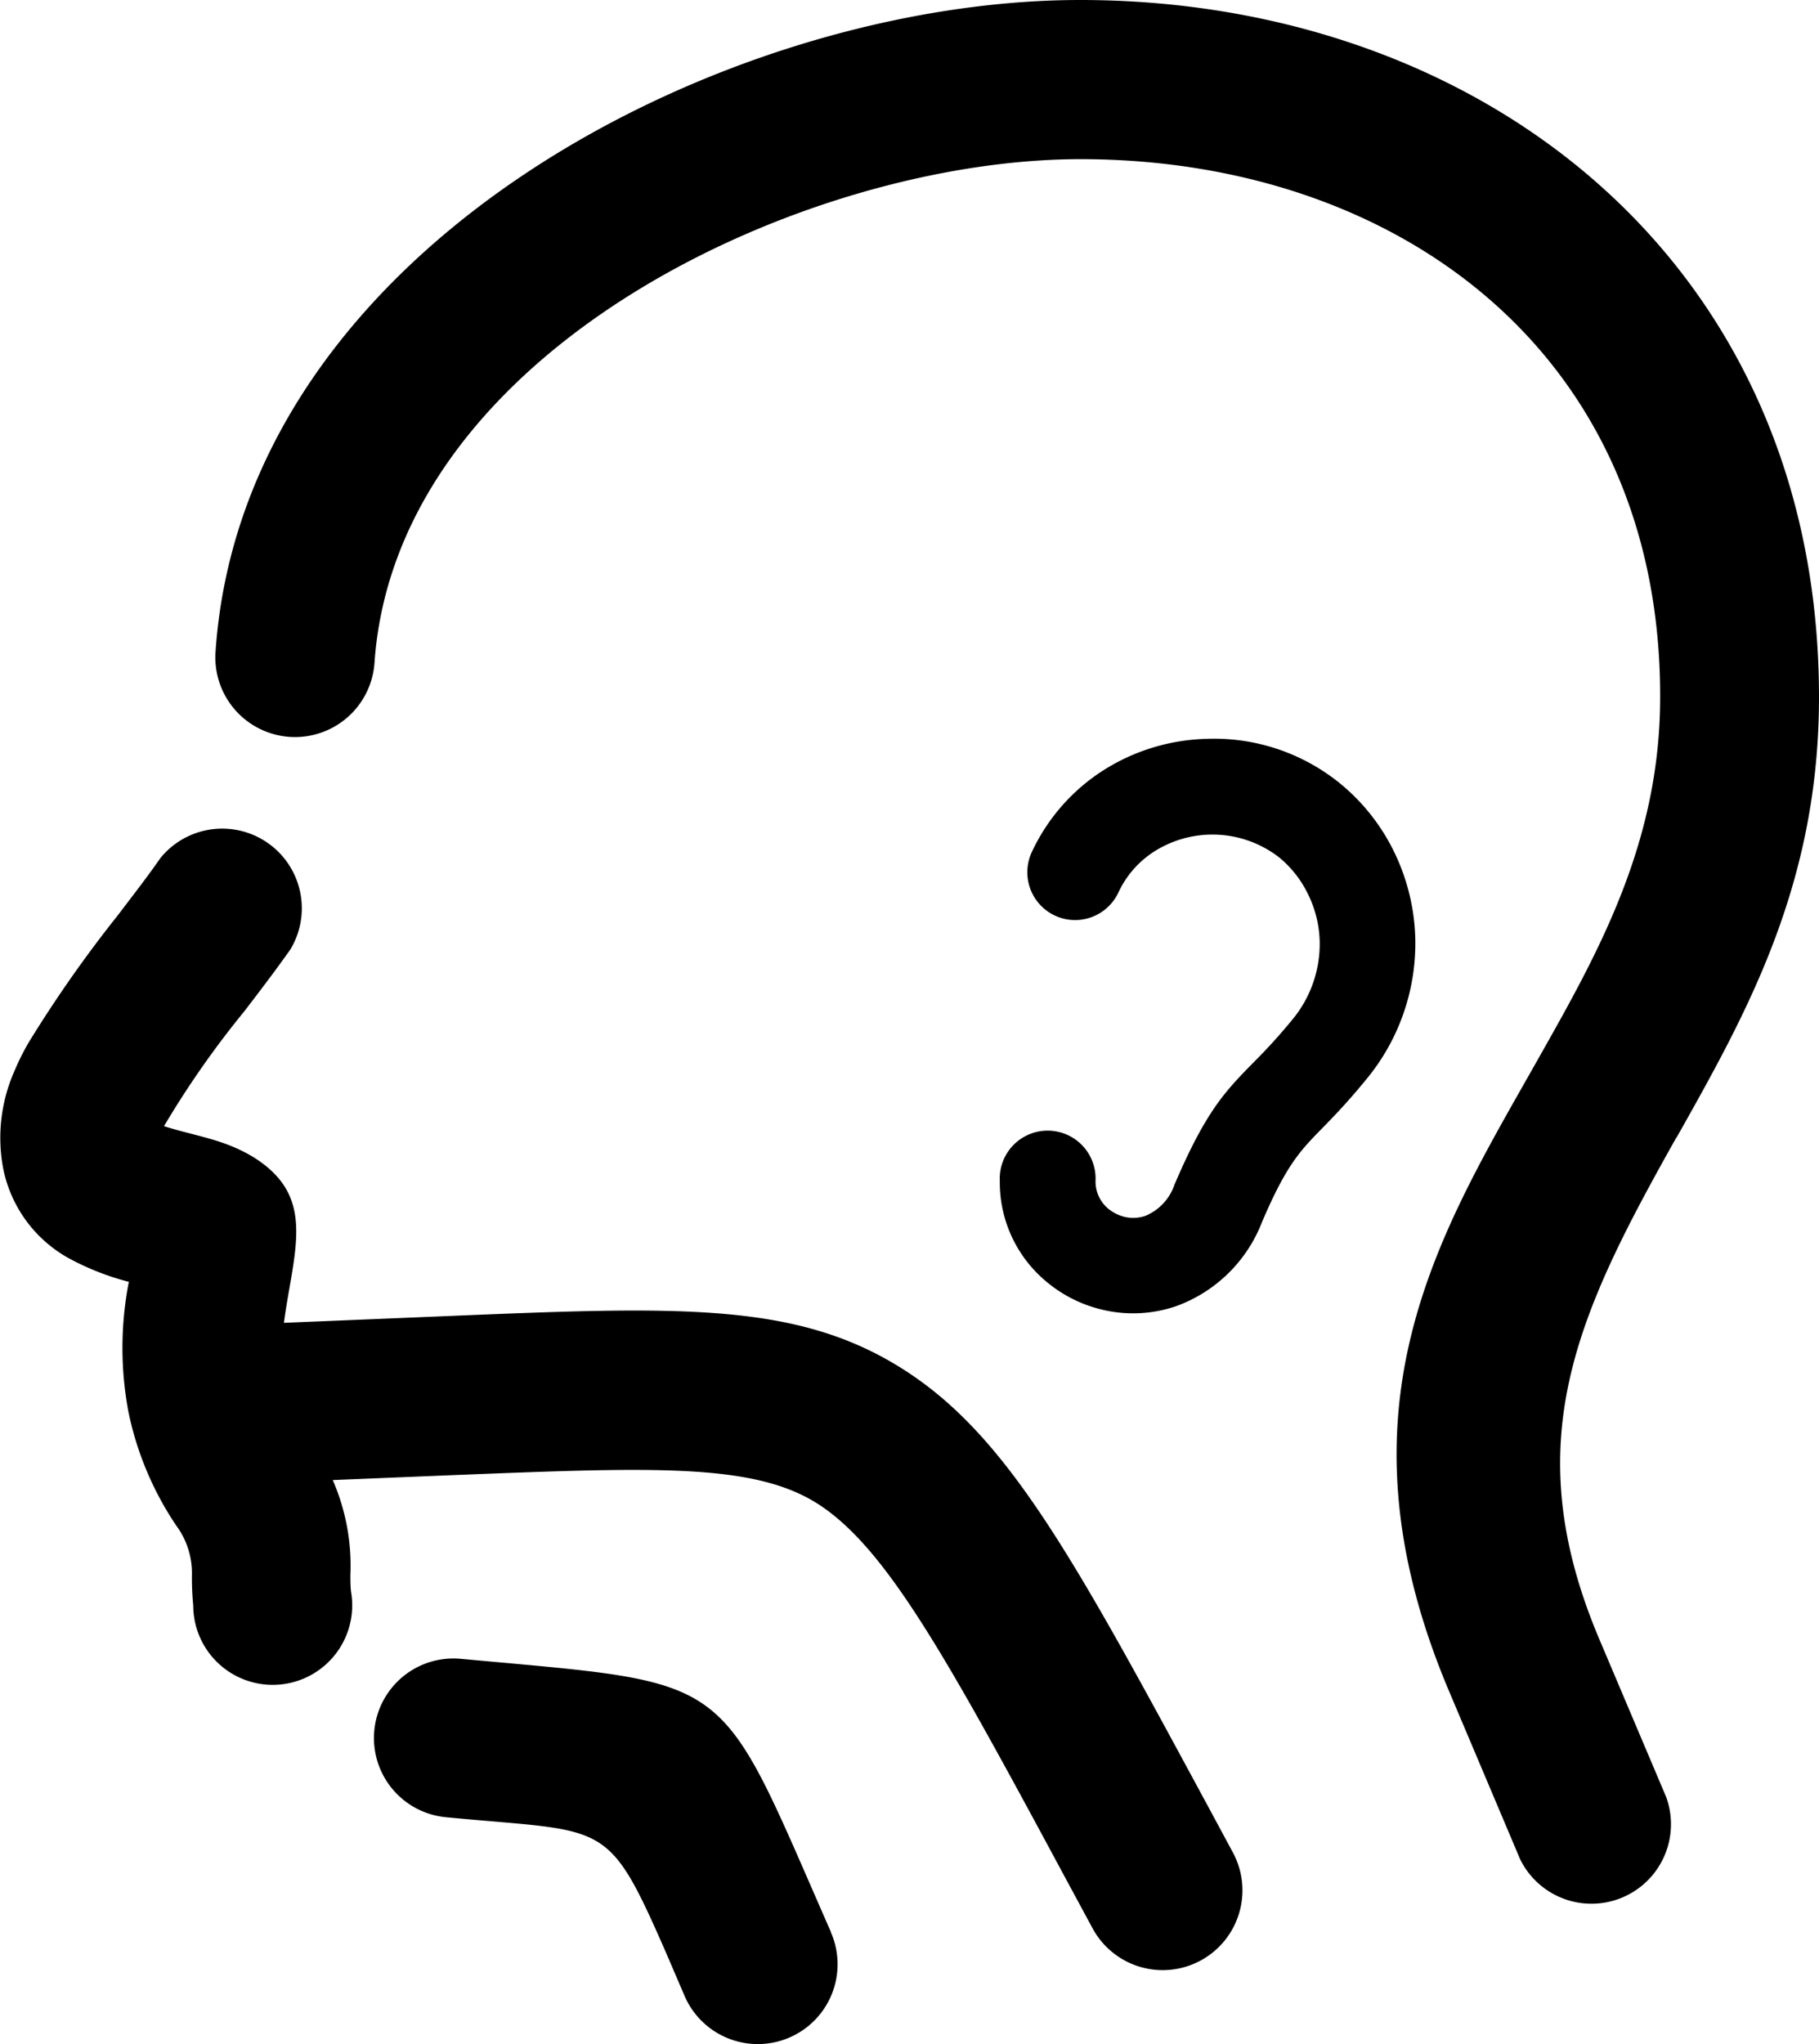
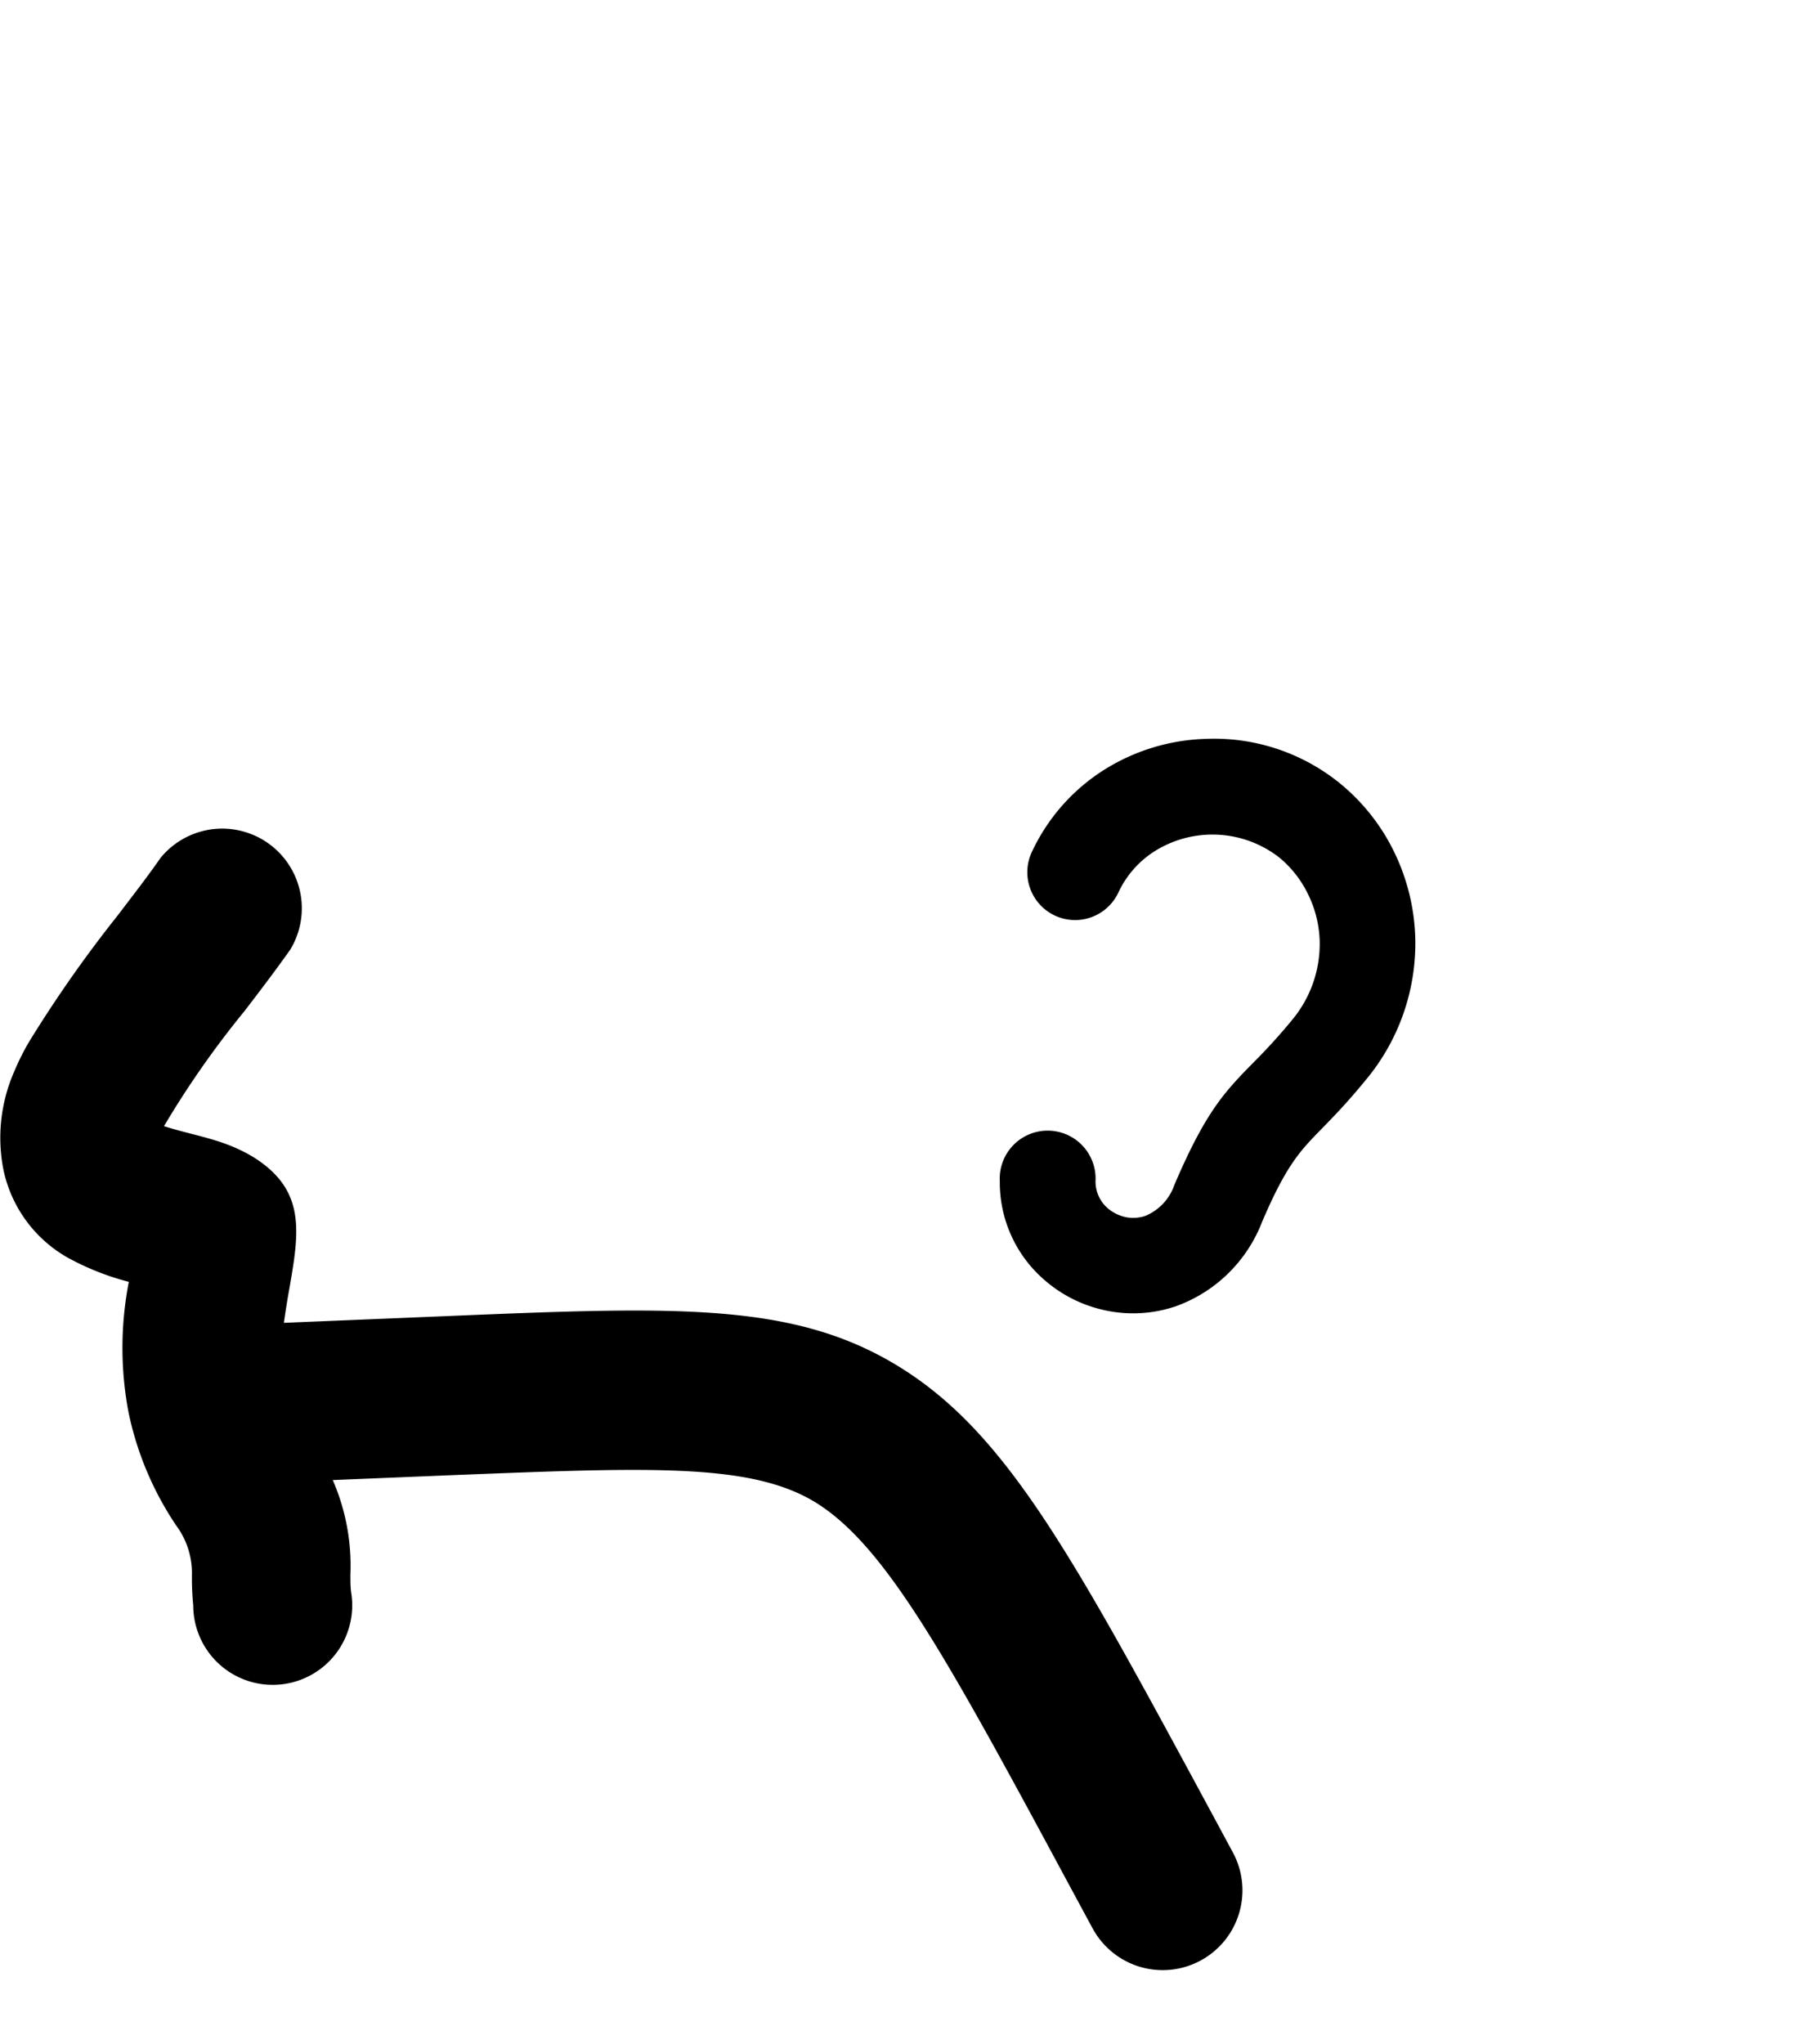
<svg xmlns="http://www.w3.org/2000/svg" viewBox="0 0 141.2 158.6">
  <title>Middel 6</title>
  <g id="Laag_2" data-name="Laag 2">
    <g id="Laag_1-2" data-name="Laag 1">
      <path d="M27.25,123.51A6.17,6.17,0,1,1,15,124.57a21.76,21.76,0,0,1-.1-2.42,6.19,6.19,0,0,0-1.22-3.78,24.69,24.69,0,0,1-3.71-8.82A26.79,26.79,0,0,1,10,99.46a20.54,20.54,0,0,1-4.73-1.87,10.26,10.26,0,0,1-5-6.81,12.79,12.79,0,0,1,.83-7.63,19.16,19.16,0,0,1,1.13-2.27A98.62,98.62,0,0,1,9.16,71c1.16-1.53,2.31-3,3.29-4.42A6.18,6.18,0,0,1,22.52,73.7c-1.2,1.69-2.36,3.21-3.54,4.75a72.36,72.36,0,0,0-6.25,8.93c2.48.79,4.66,1,7,2.44,4.05,2.57,3.49,5.81,2.72,10.23-.14.79-.29,1.68-.41,2.59l12.57-.52c18.44-.76,27.59-1.15,36,4.45,7.89,5.27,13,14.8,23.23,33.71l1.87,3.47A6.18,6.18,0,1,1,84.8,149.6l-1.87-3.46C73.7,129,69,120.39,63.72,116.84c-5-3.36-12.86-3-28.64-2.38l-9.25.38a16.64,16.64,0,0,1,1.37,7.36c0,.42,0,.89.05,1.31M77.61,91.64a3.72,3.72,0,1,1,7.43,0A2.75,2.75,0,0,0,86,93.76a3.18,3.18,0,0,0,1.39.68,2.93,2.93,0,0,0,1.52-.1,4,4,0,0,0,2.25-2.4c2.45-5.73,3.92-7.24,6.17-9.53a44.27,44.27,0,0,0,3-3.31A9.2,9.2,0,0,0,102.44,73a8.75,8.75,0,0,0-.9-3.61,8.45,8.45,0,0,0-2.23-2.85,8.44,8.44,0,0,0-9.7-.48,7.58,7.58,0,0,0-2.8,3.2A3.7,3.7,0,0,1,80.1,66.1a15.07,15.07,0,0,1,5.5-6.3,15.68,15.68,0,0,1,8-2.47A15.5,15.5,0,0,1,104,60.77a15.77,15.77,0,0,1,4.23,5.35,16.29,16.29,0,0,1,1.63,6.65,16.54,16.54,0,0,1-3.82,11c-1.43,1.75-2.52,2.87-3.46,3.83-1.64,1.68-2.73,2.79-4.62,7.23a11.26,11.26,0,0,1-6.7,6.53,10.29,10.29,0,0,1-5.38.33,10.49,10.49,0,0,1-4.73-2.31A10,10,0,0,1,77.61,91.64Z" />
-       <path d="M64.49,149.91a6.19,6.19,0,0,1-11.33,5l-1.49-3.47C47.09,141,47.15,142.21,34.62,141a6.17,6.17,0,1,1,1.16-12.29c21.57,2,19.77.85,28.71,21.17m65.65-61.64c-7.69,13.68-12.48,23.61-6,38.93l5.2,12.27A6.17,6.17,0,0,1,118,144.26l-5.5-13c-9.38-22.13-.71-35.62,6.89-49.08,4.69-8.29,9.5-16.81,9.48-28.17,0-26.76-20.58-41.66-45-41.66-21.36,0-53.1,14.75-54.8,39.07a6.18,6.18,0,1,1-12.34-.83C18.87,19,56.44,0,83.85,0c31,0,57.32,20.21,57.35,54.05C141.21,68.62,135.6,78.58,130.14,88.27Z" />
    </g>
  </g>
</svg>